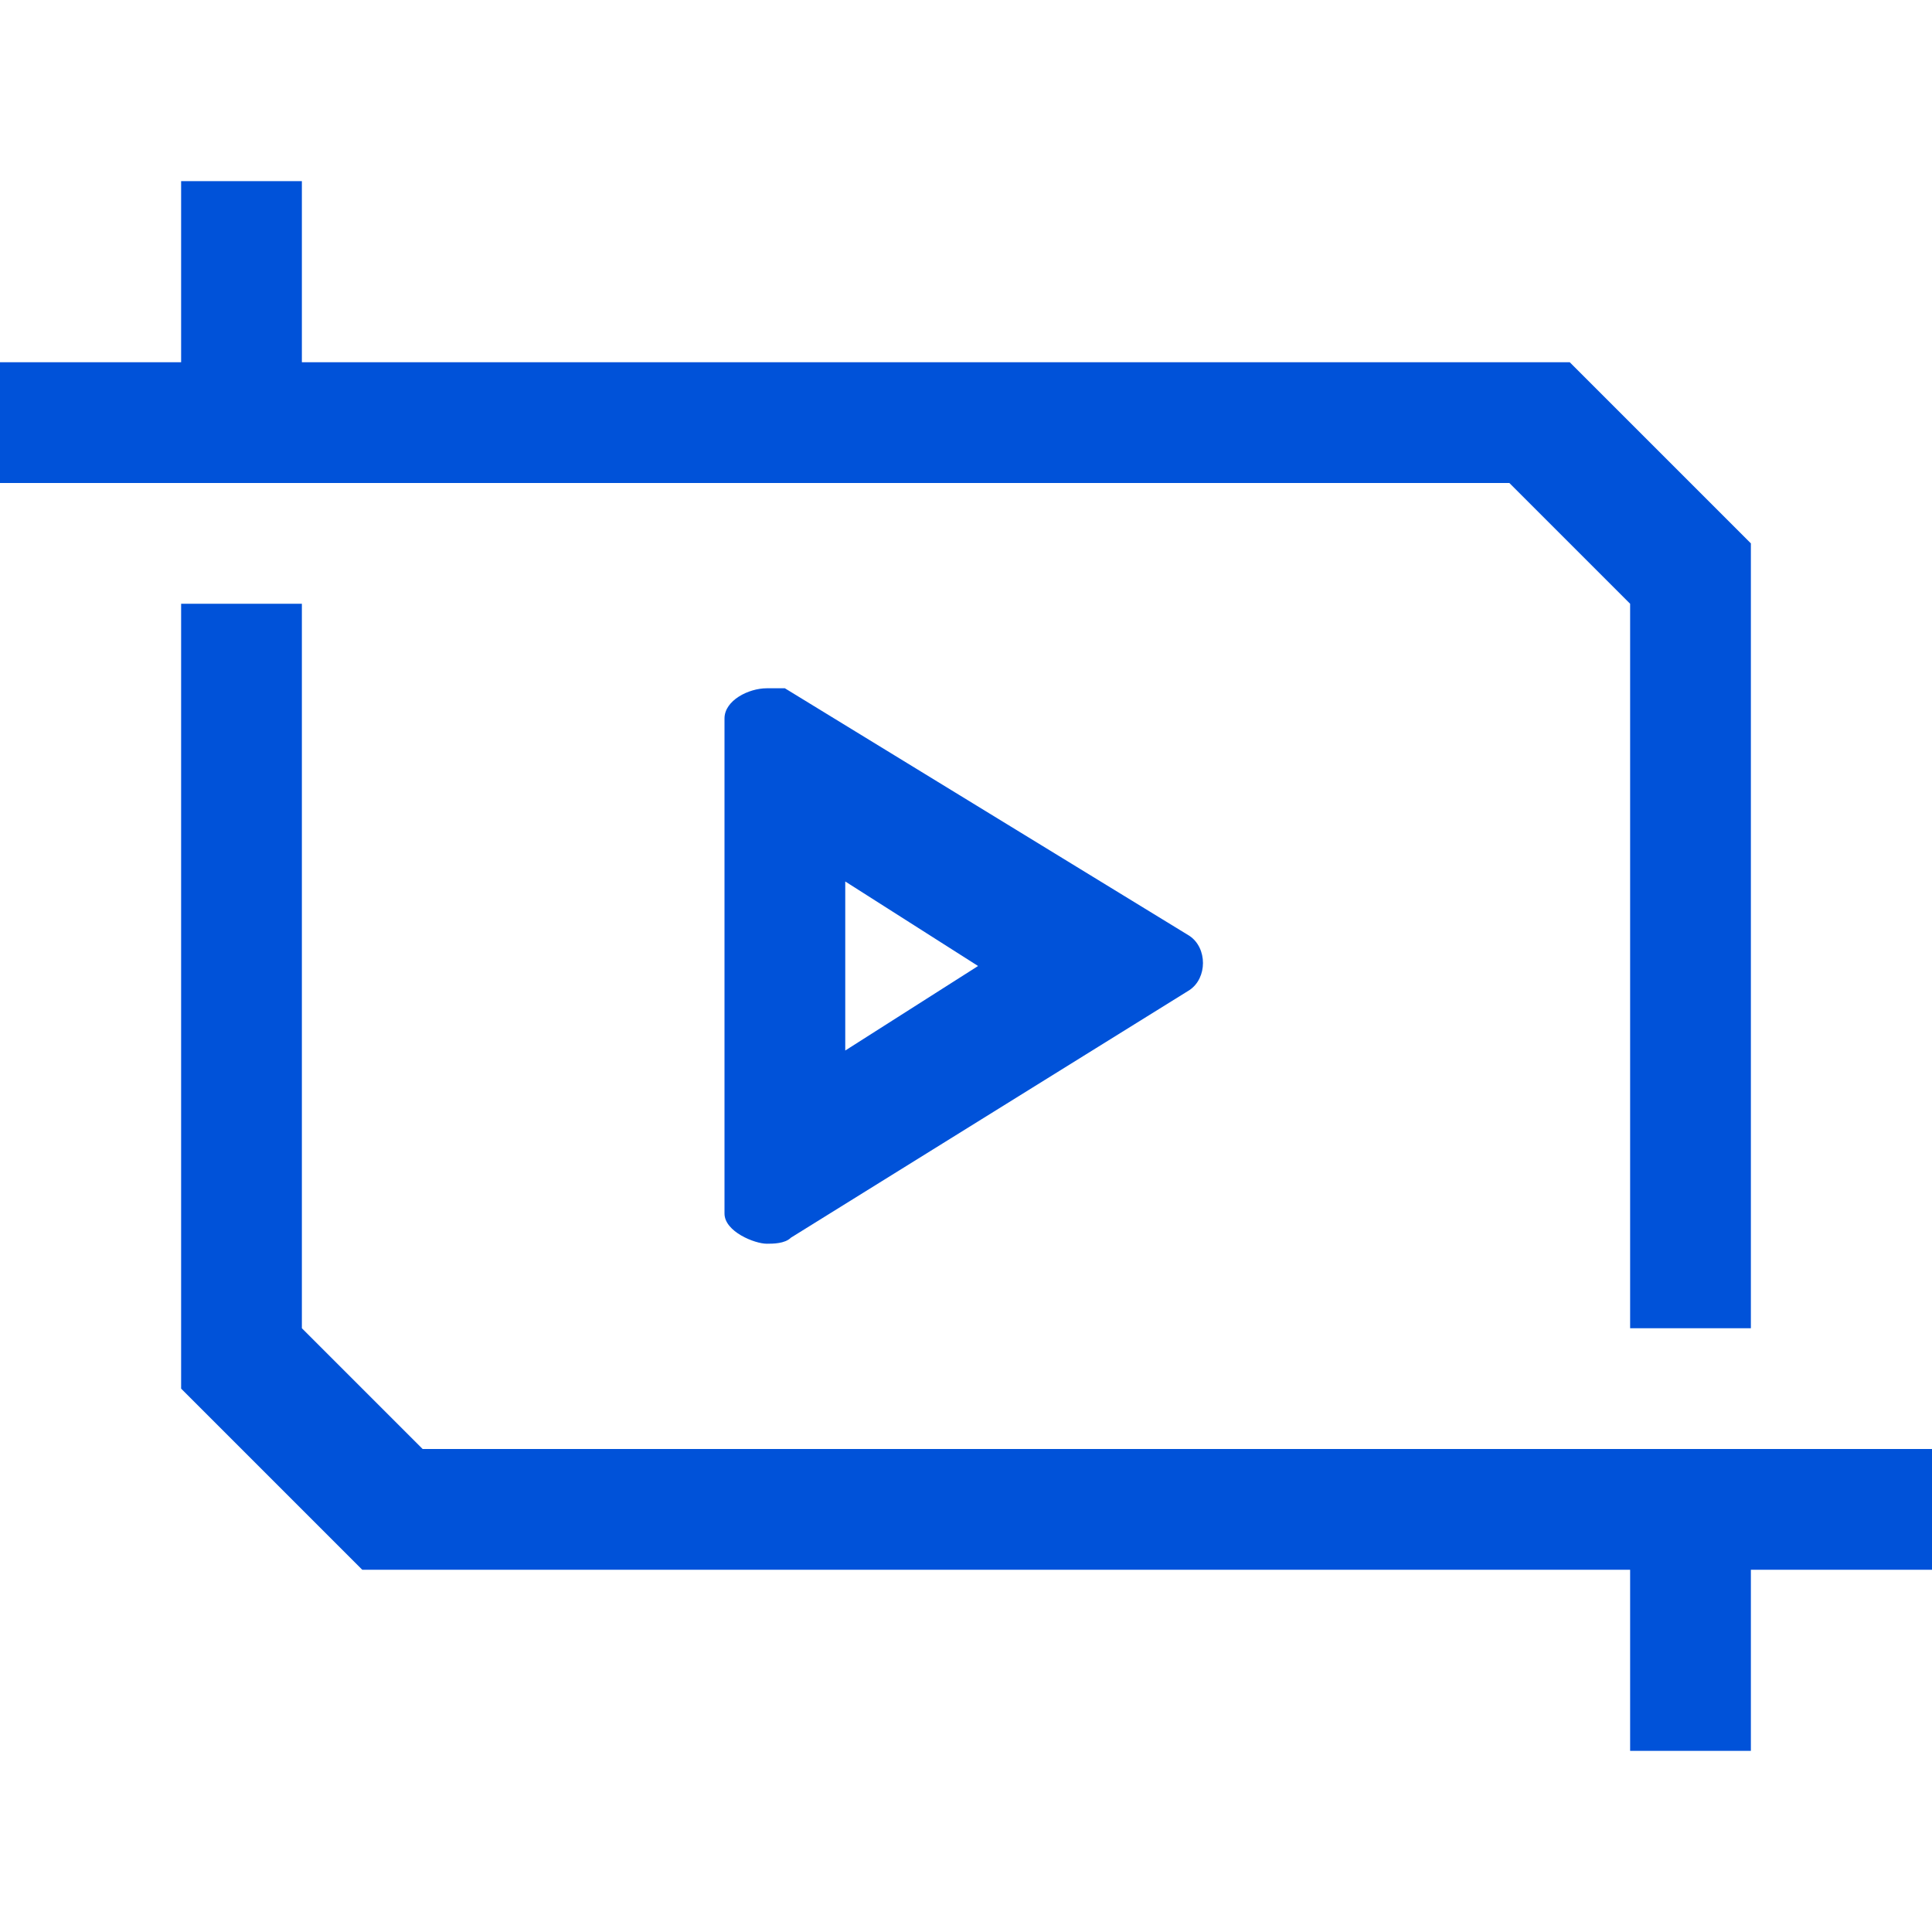
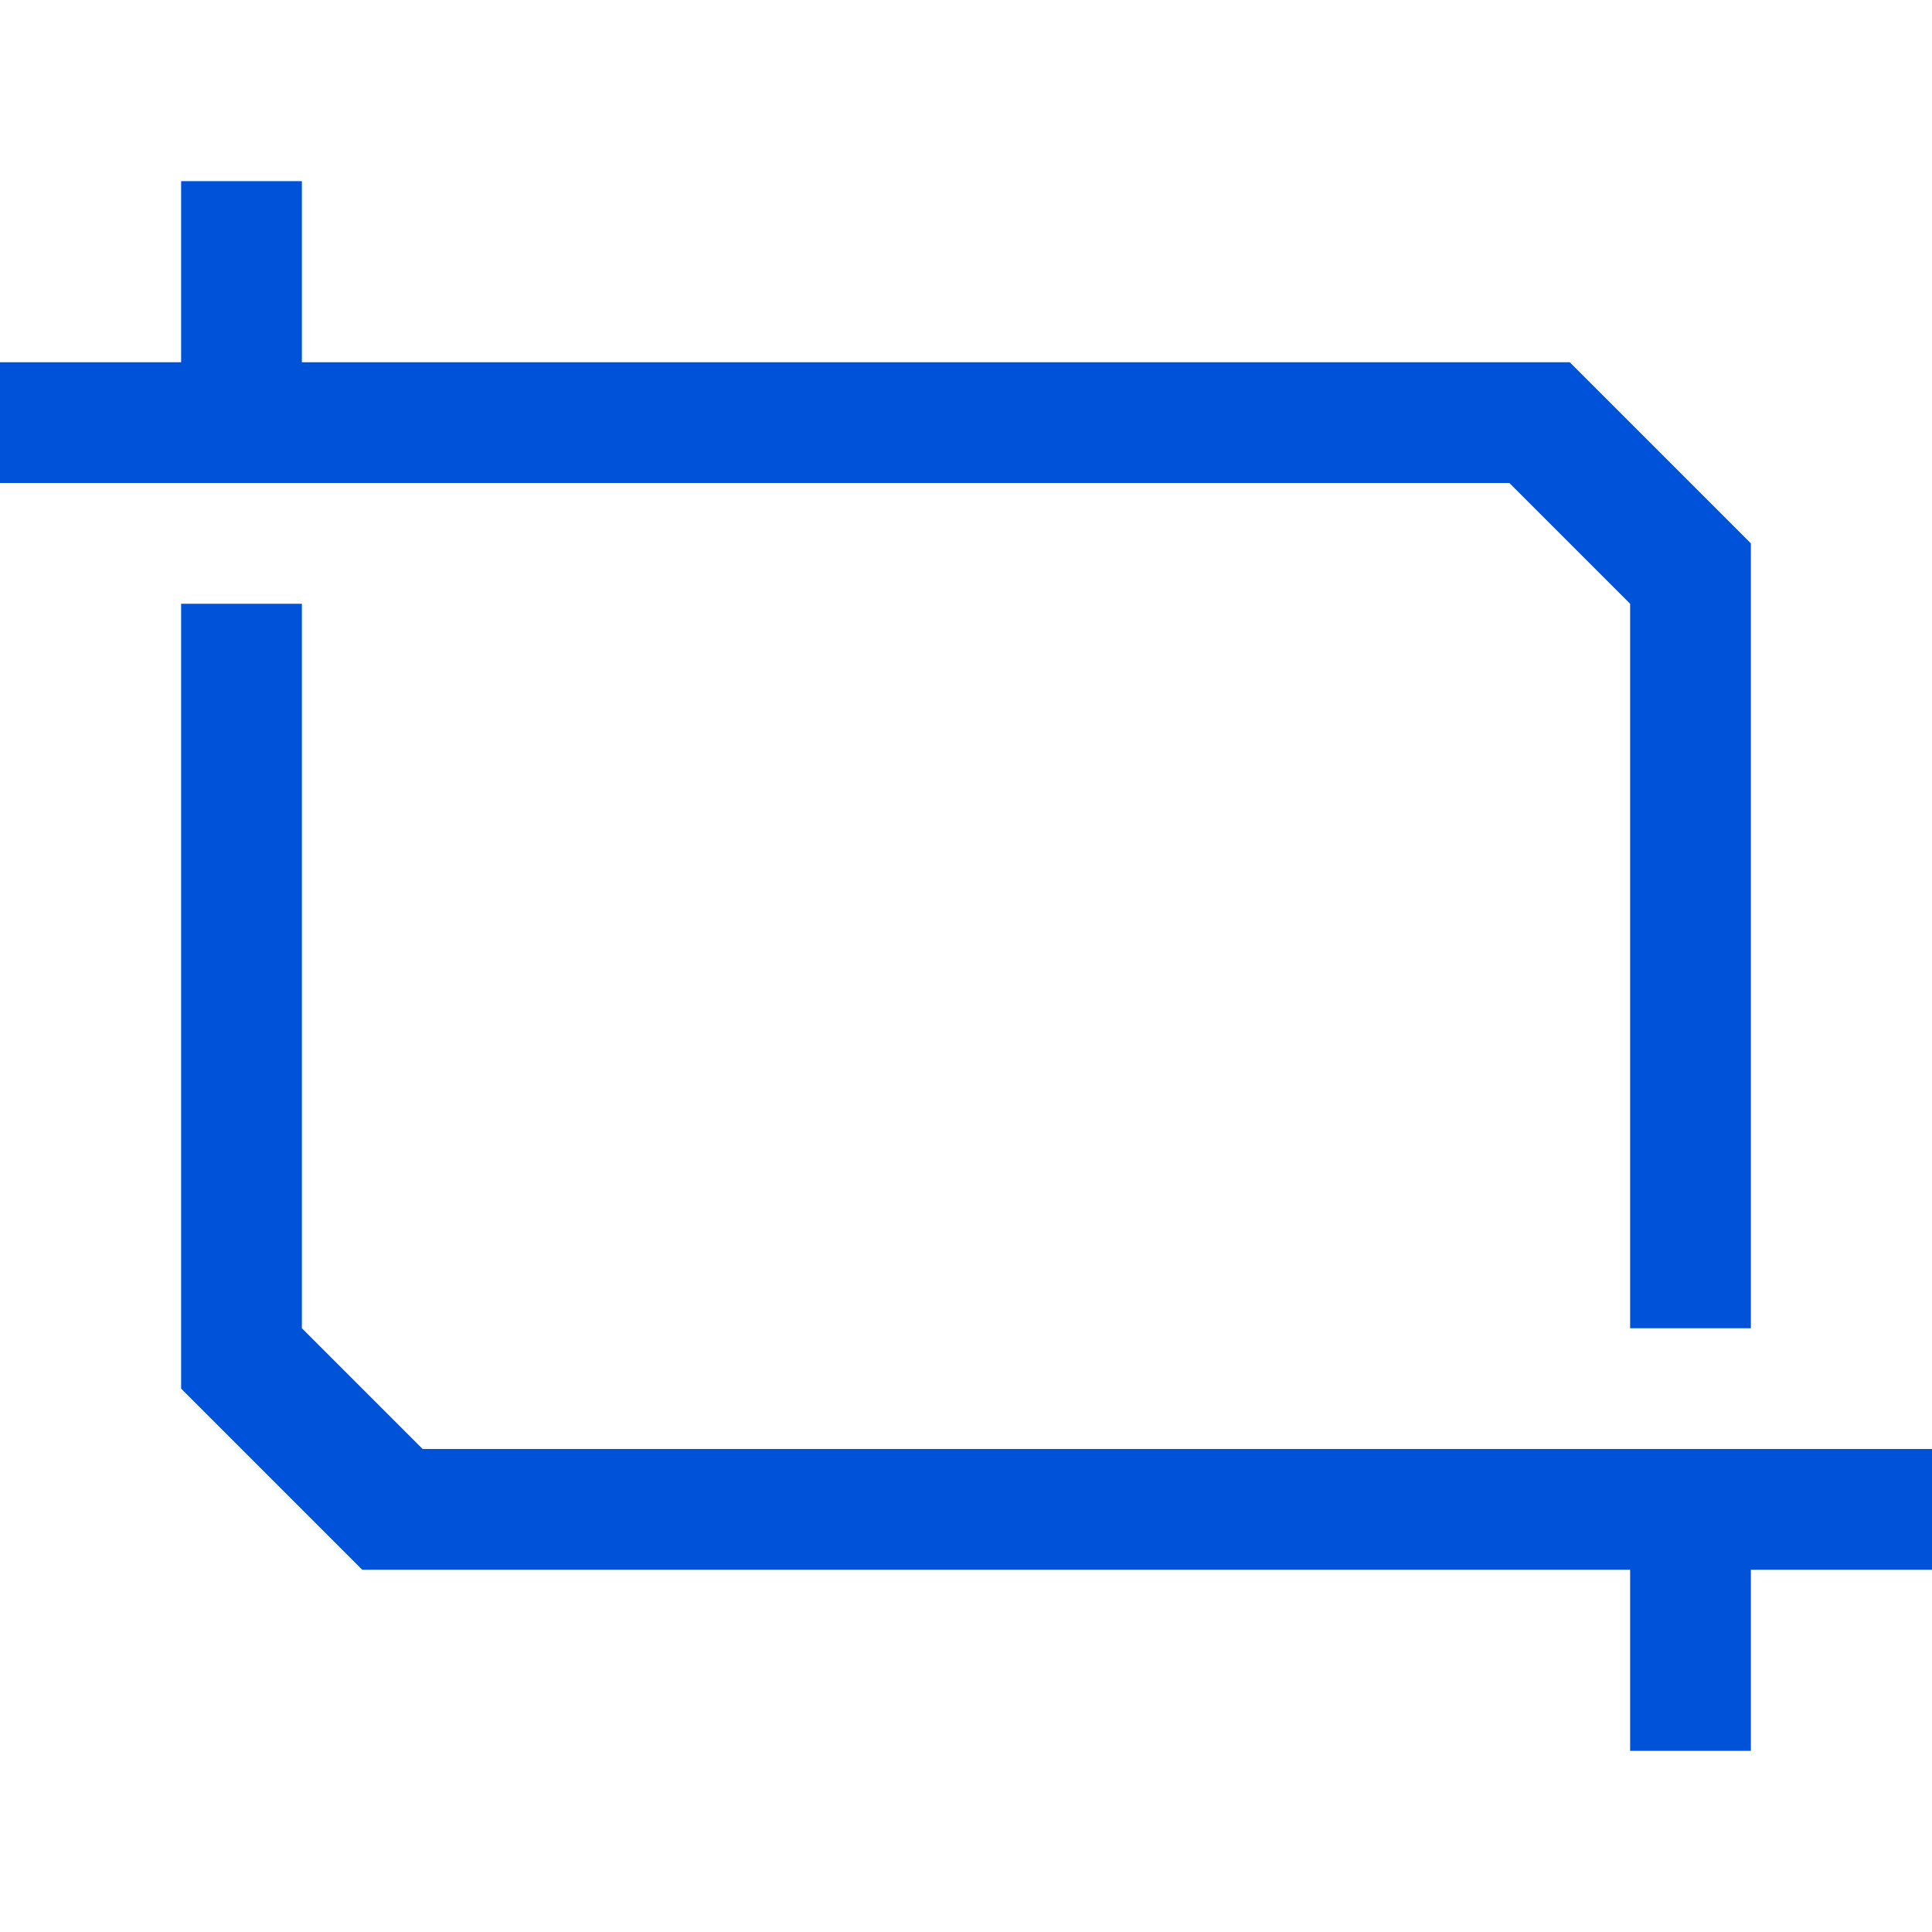
<svg xmlns="http://www.w3.org/2000/svg" width="32px" height="32px" viewBox="0 0 32 32" version="1.1">
  <title>视频</title>
  <desc>Created with Sketch.</desc>
  <defs />
  <g id="视频" stroke="none" stroke-width="1" fill="none" fill-rule="evenodd">
    <g id="短视频" transform="translate(0, 3)" fill="#0052d9" fill-rule="nonzero">
      <g id="Group">
        <path d="M27,7 L27,19 L29,19 L29,6 L26,3 L5,3 L5,0 L3,0 L3,3 L0,3 L0,5 L25,5 L27,7 Z M7,21 L5,19 L5,7 L3,7 L3,20 L6,23 L27,23 L27,26 L29,26 L29,23 L32,23 L32,21 L7,21 Z" id="Shape" />
-         <path d="M14,11.6 L16.2,13 L14,14.4 L14,12 L14,11.6 Z M12.7,8.4 C12.4,8.4 12,8.6 12,8.9 L12,17.1 C12,17.4 12.5,17.6 12.7,17.6 C12.8,17.6 13,17.6 13.1,17.5 L19.7,13.4 C20,13.2 20,12.7 19.7,12.5 L13,8.4 C13,8.4 12.8,8.4 12.7,8.4 Z" id="Shape" />
      </g>
    </g>
  </g>
</svg>